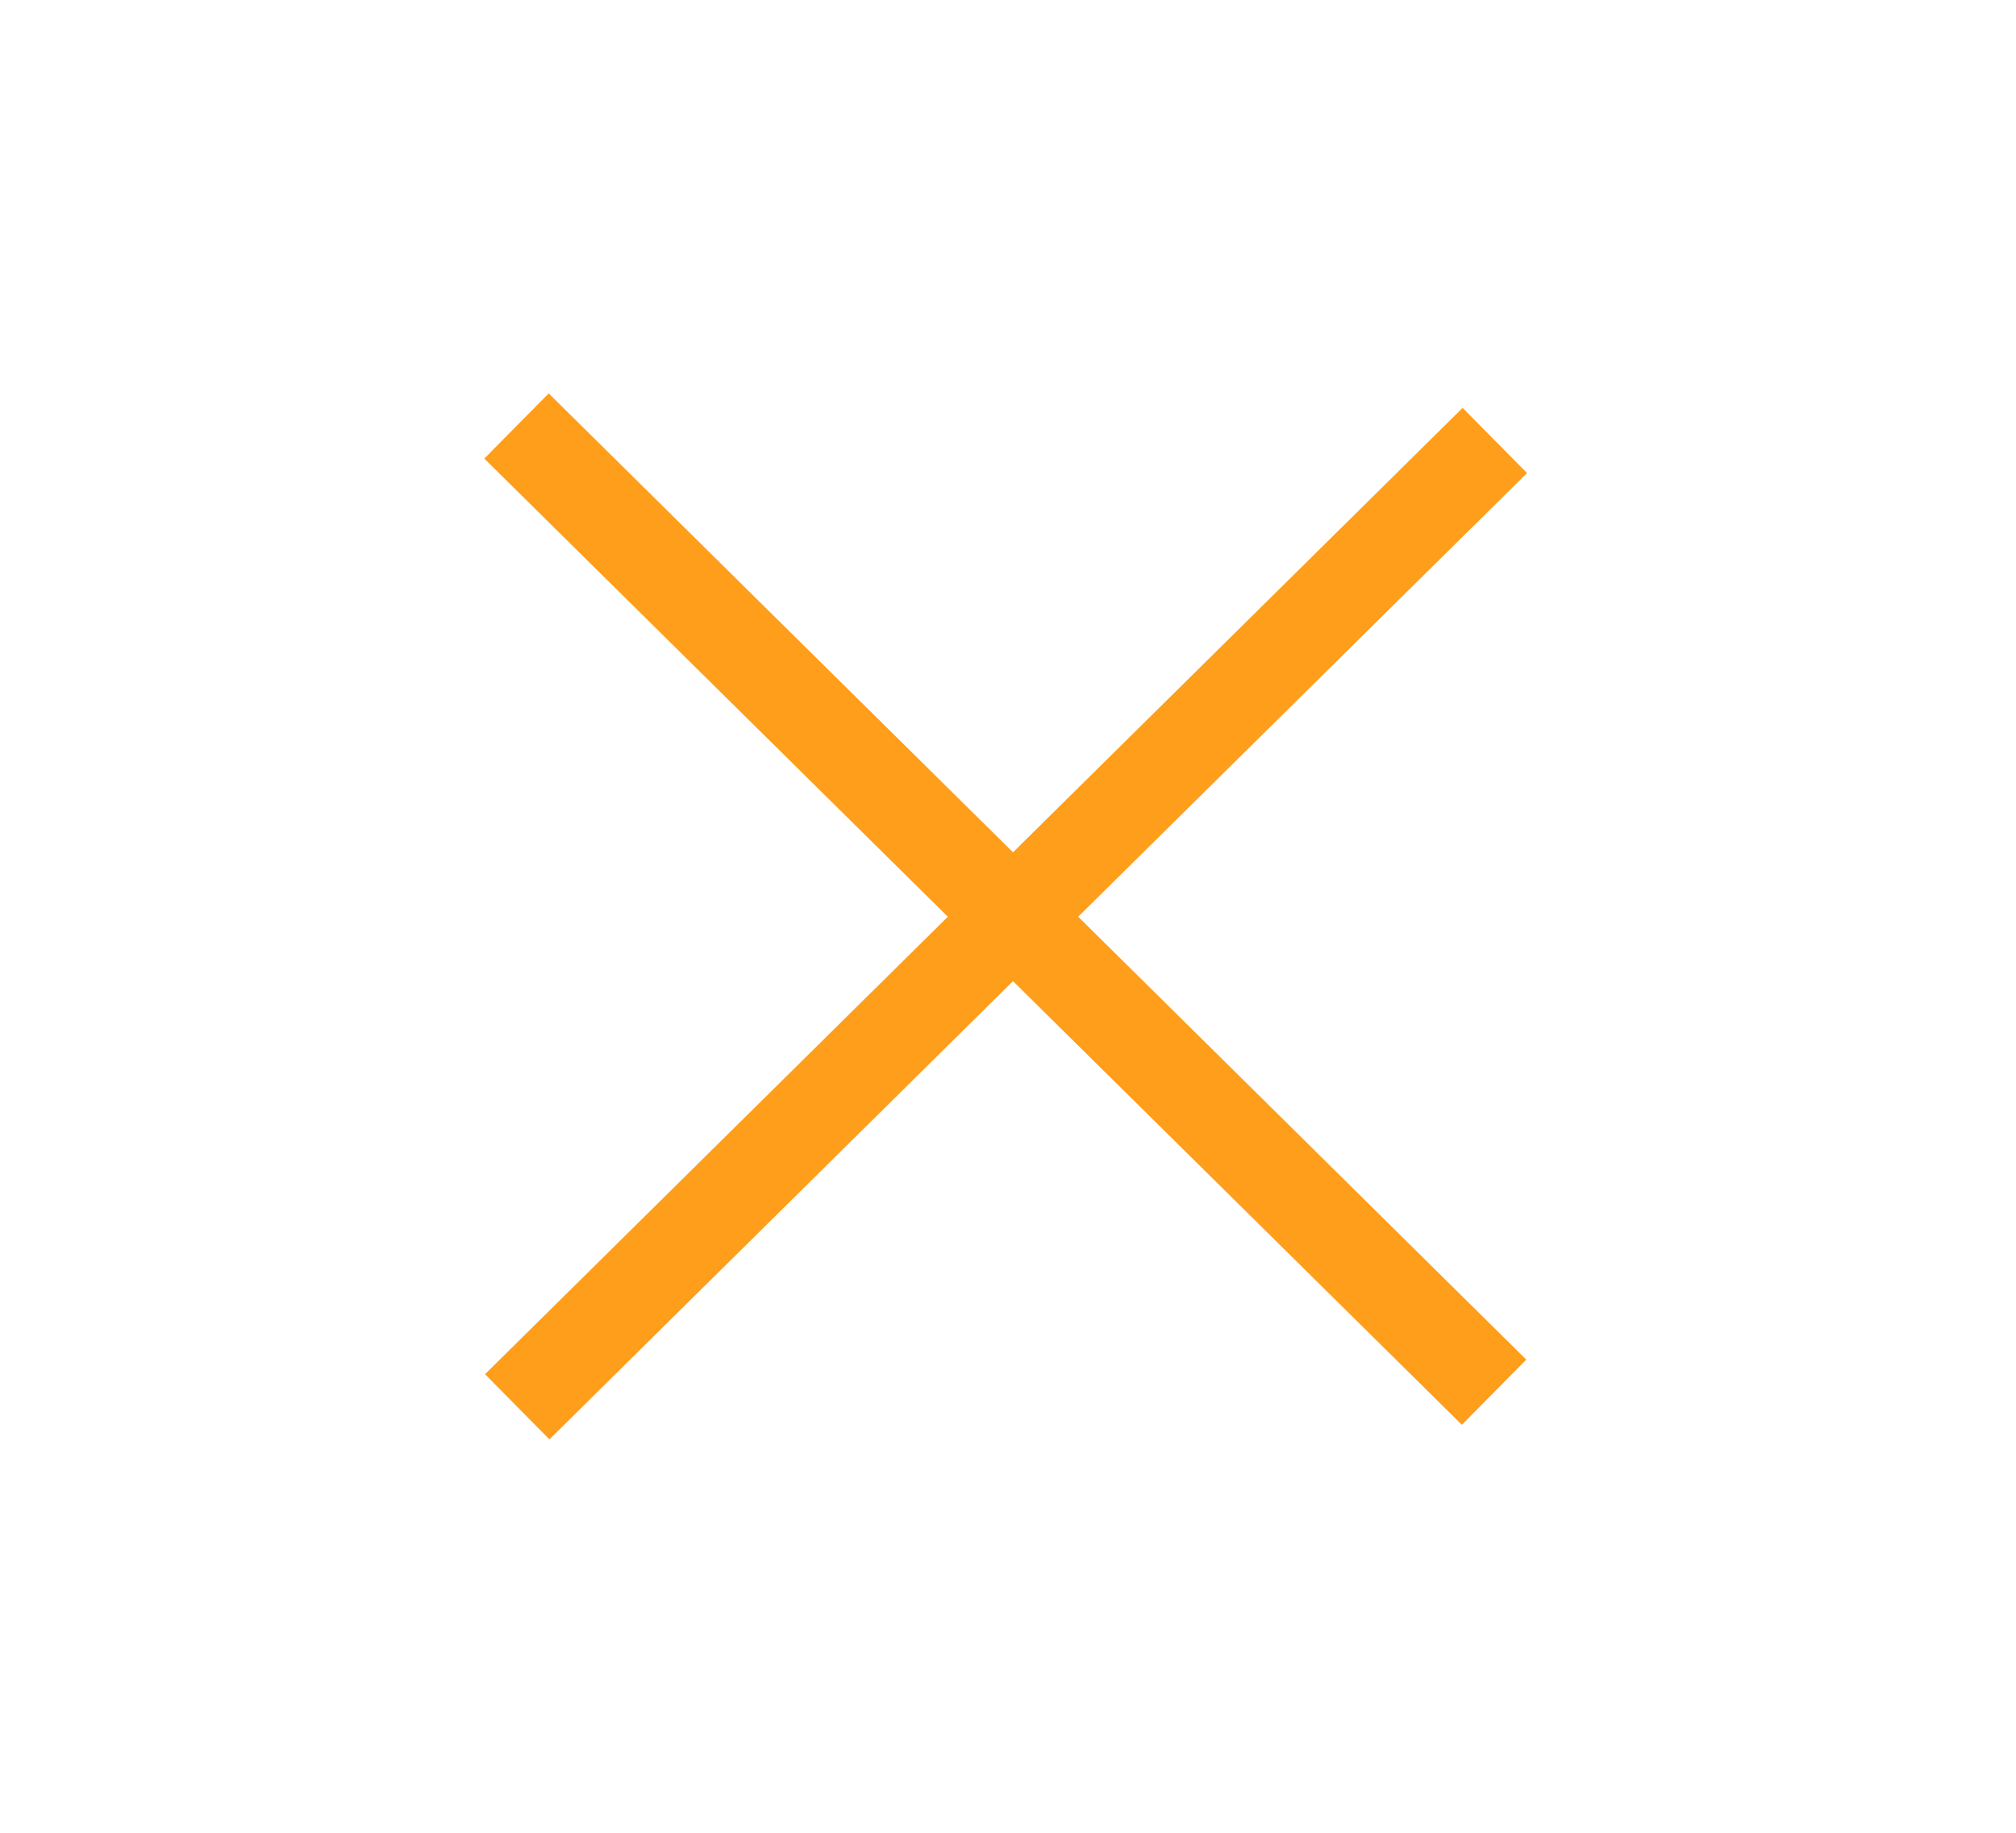
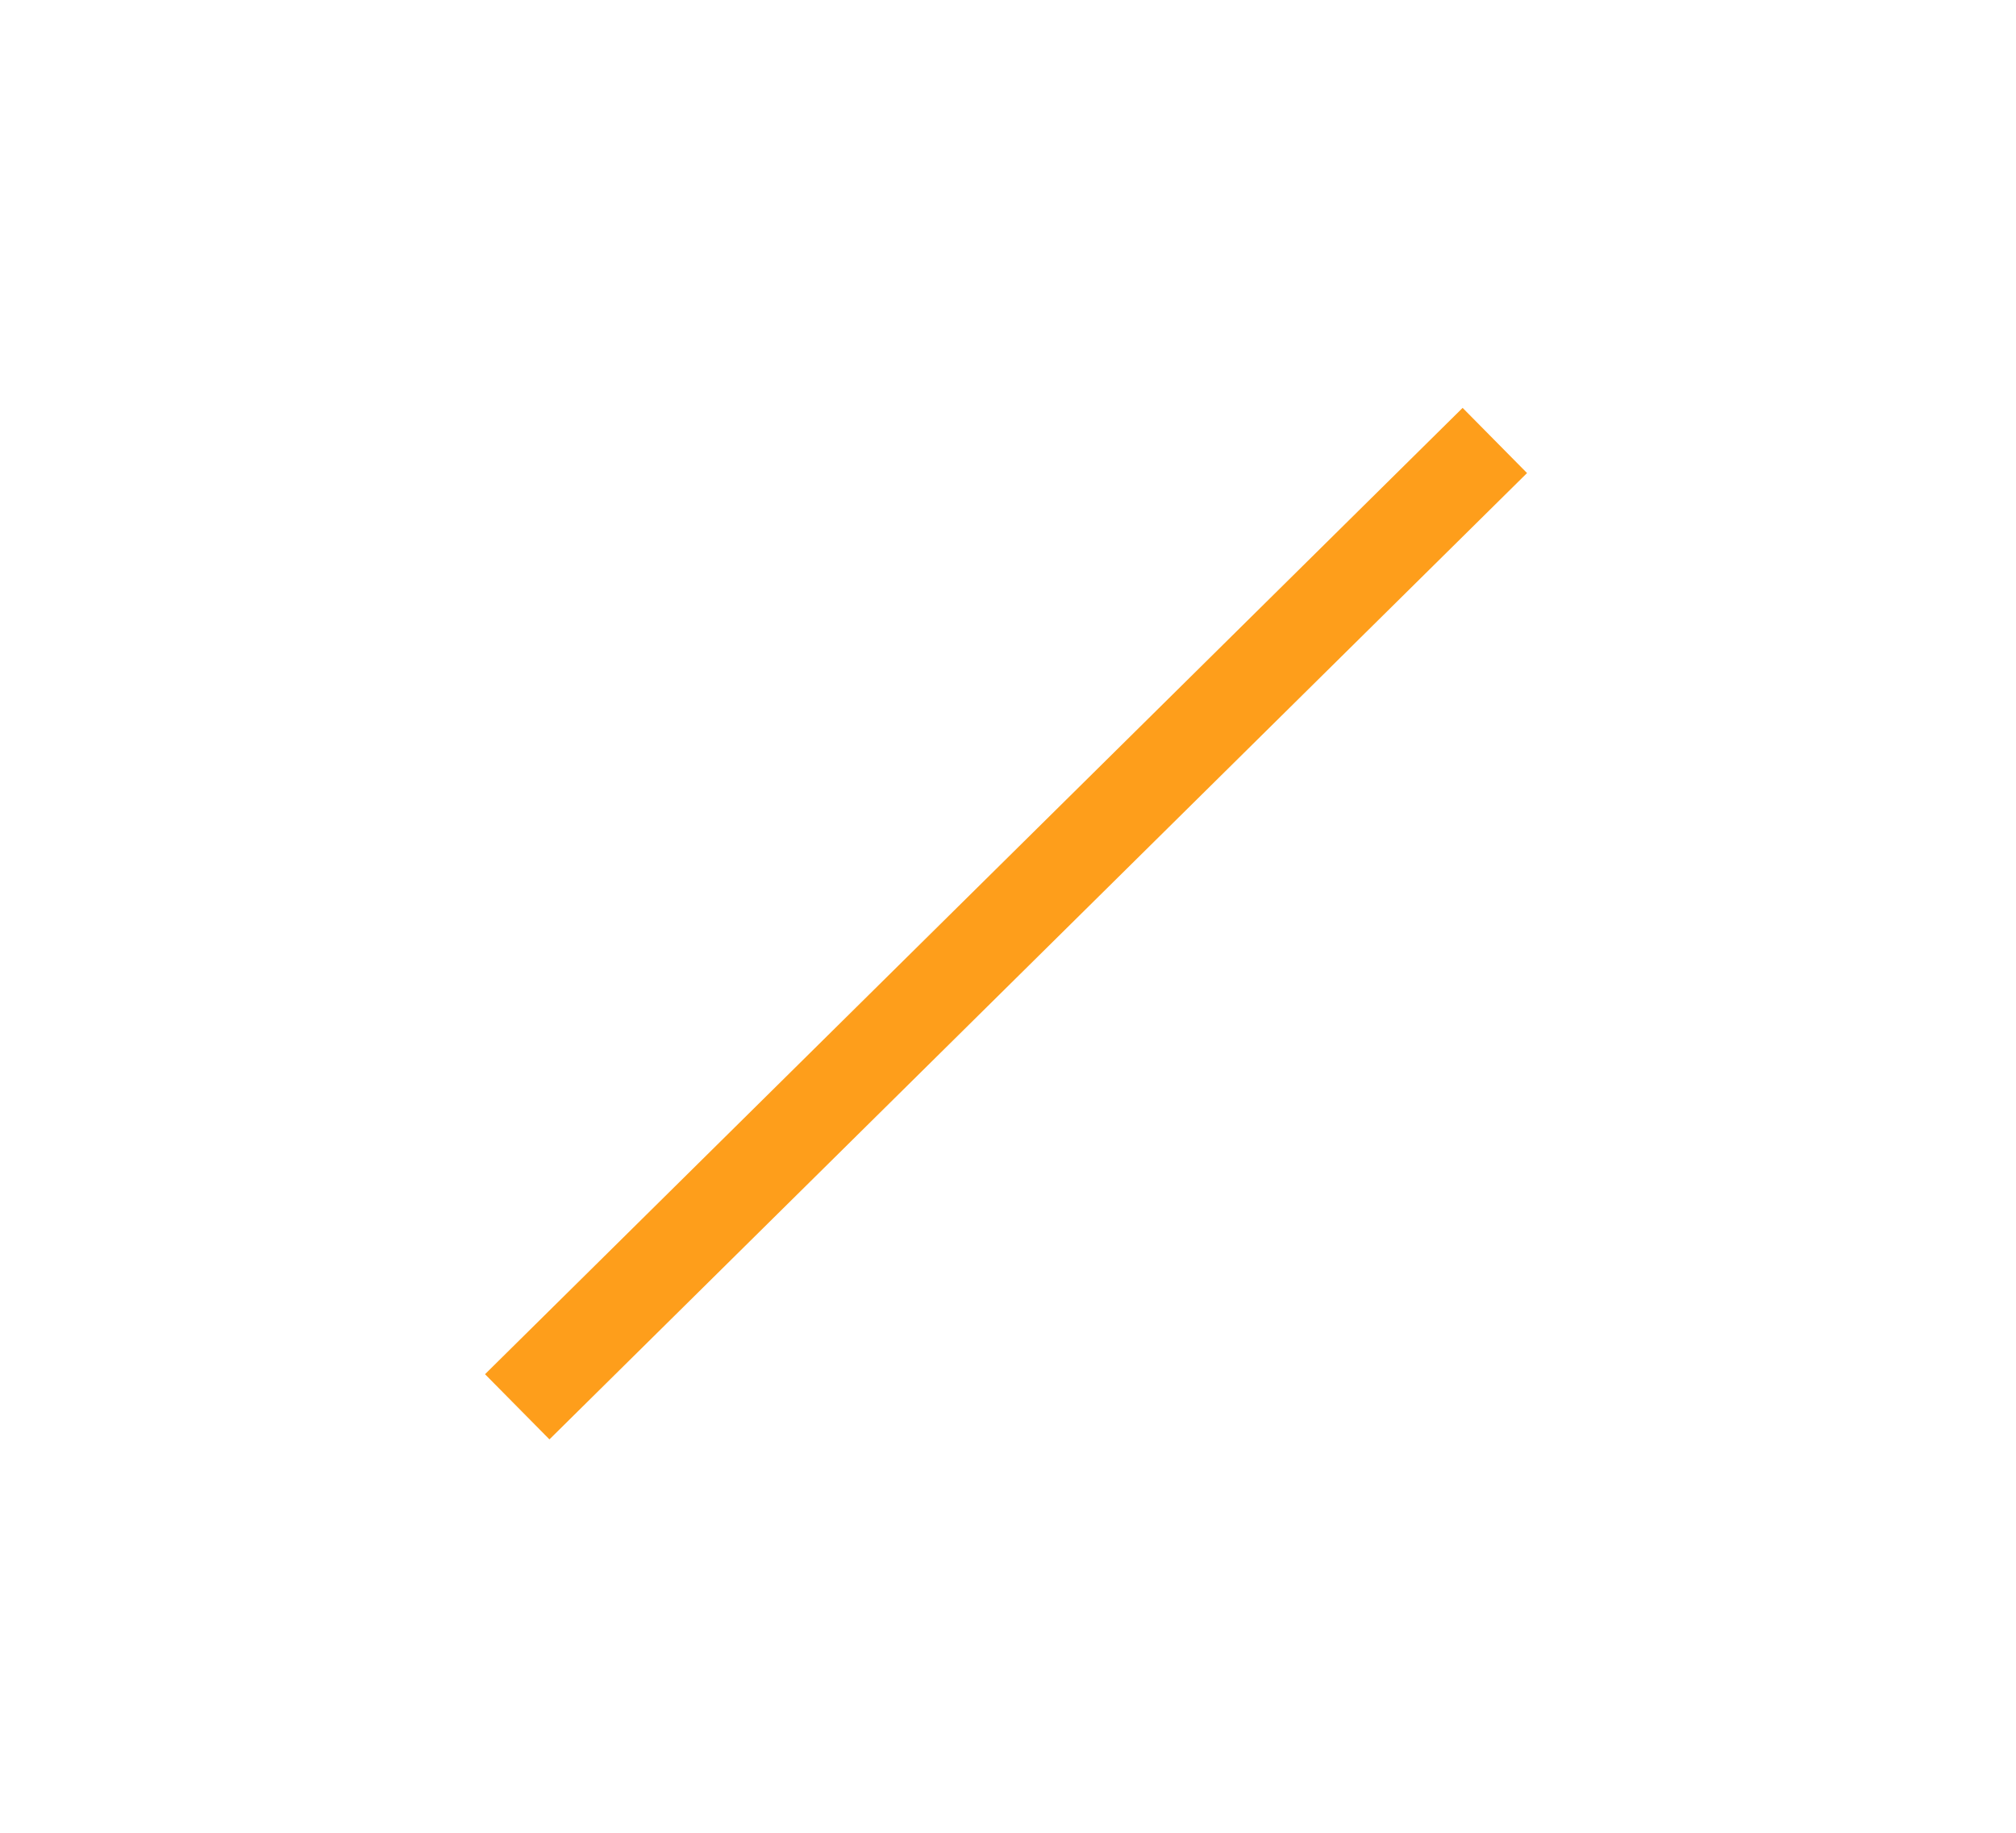
<svg xmlns="http://www.w3.org/2000/svg" width="22" height="20" viewBox="0 0 22 20" fill="none">
-   <path d="M5.992 5L15.949 14.841" stroke="#FE9E1B" stroke-linecap="square" stroke-linejoin="round" />
  <path d="M6 15L15.957 5.158" stroke="#FE9E1B" stroke-linecap="square" stroke-linejoin="round" />
</svg>